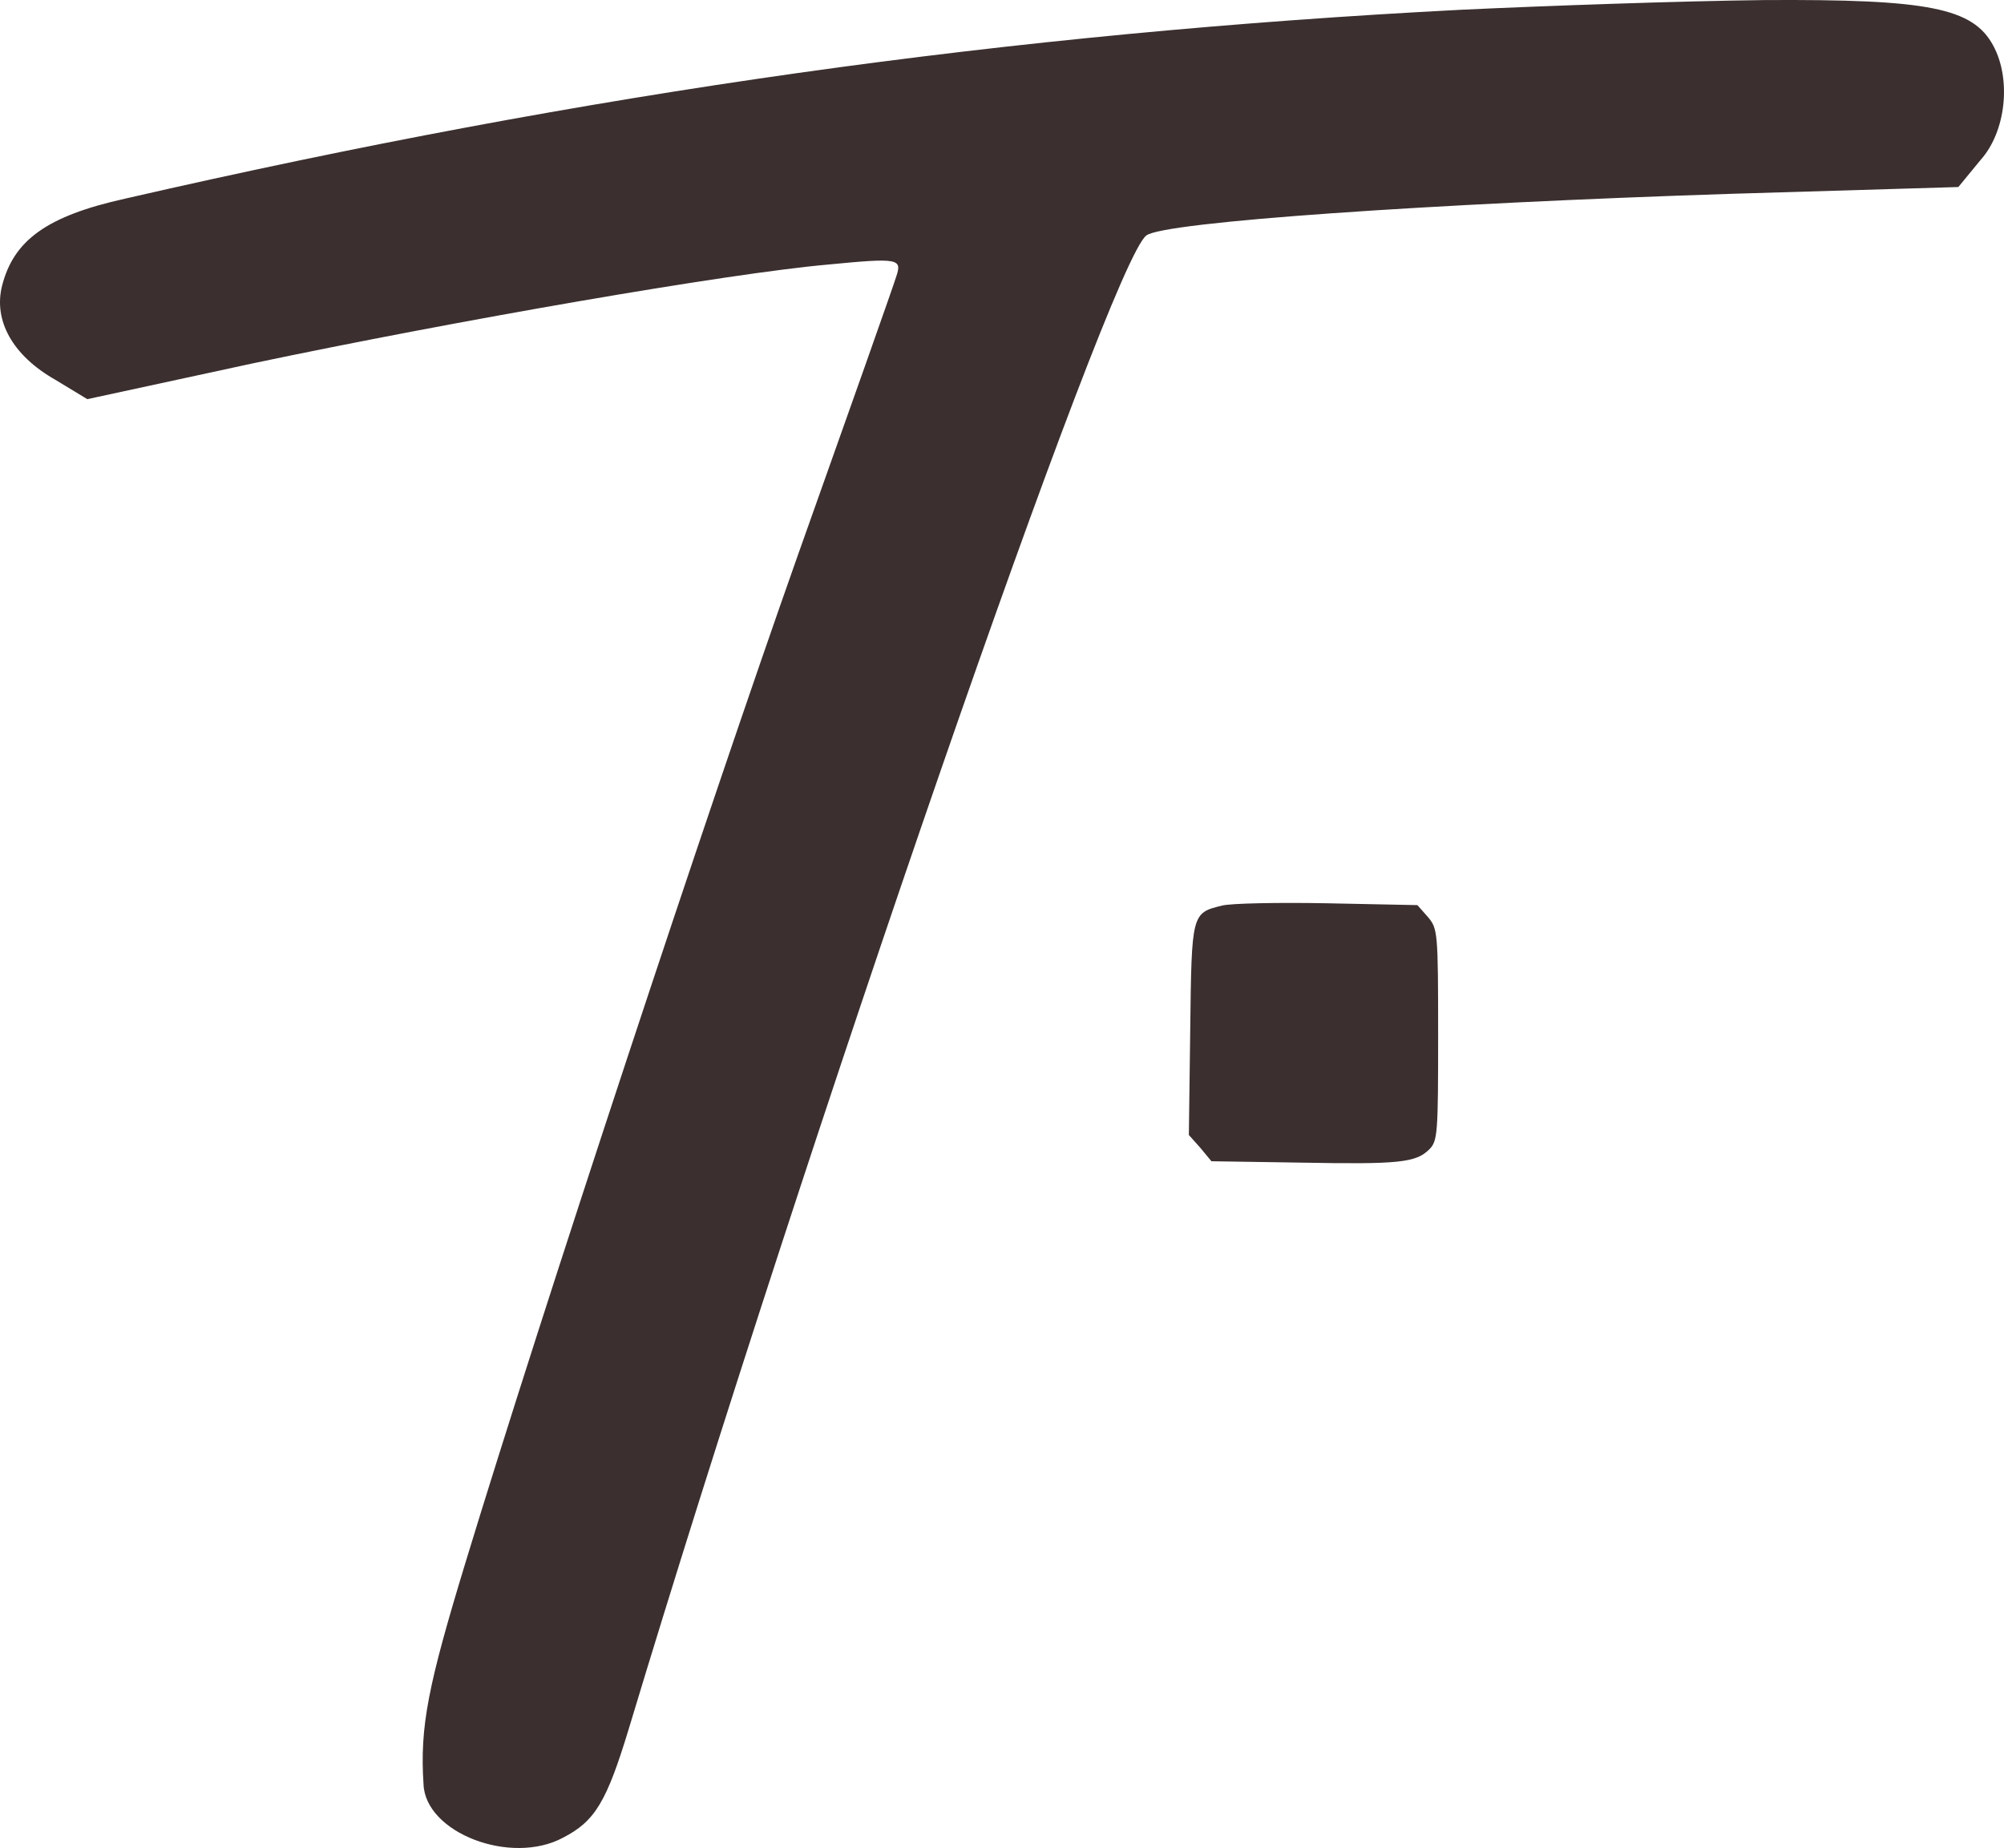
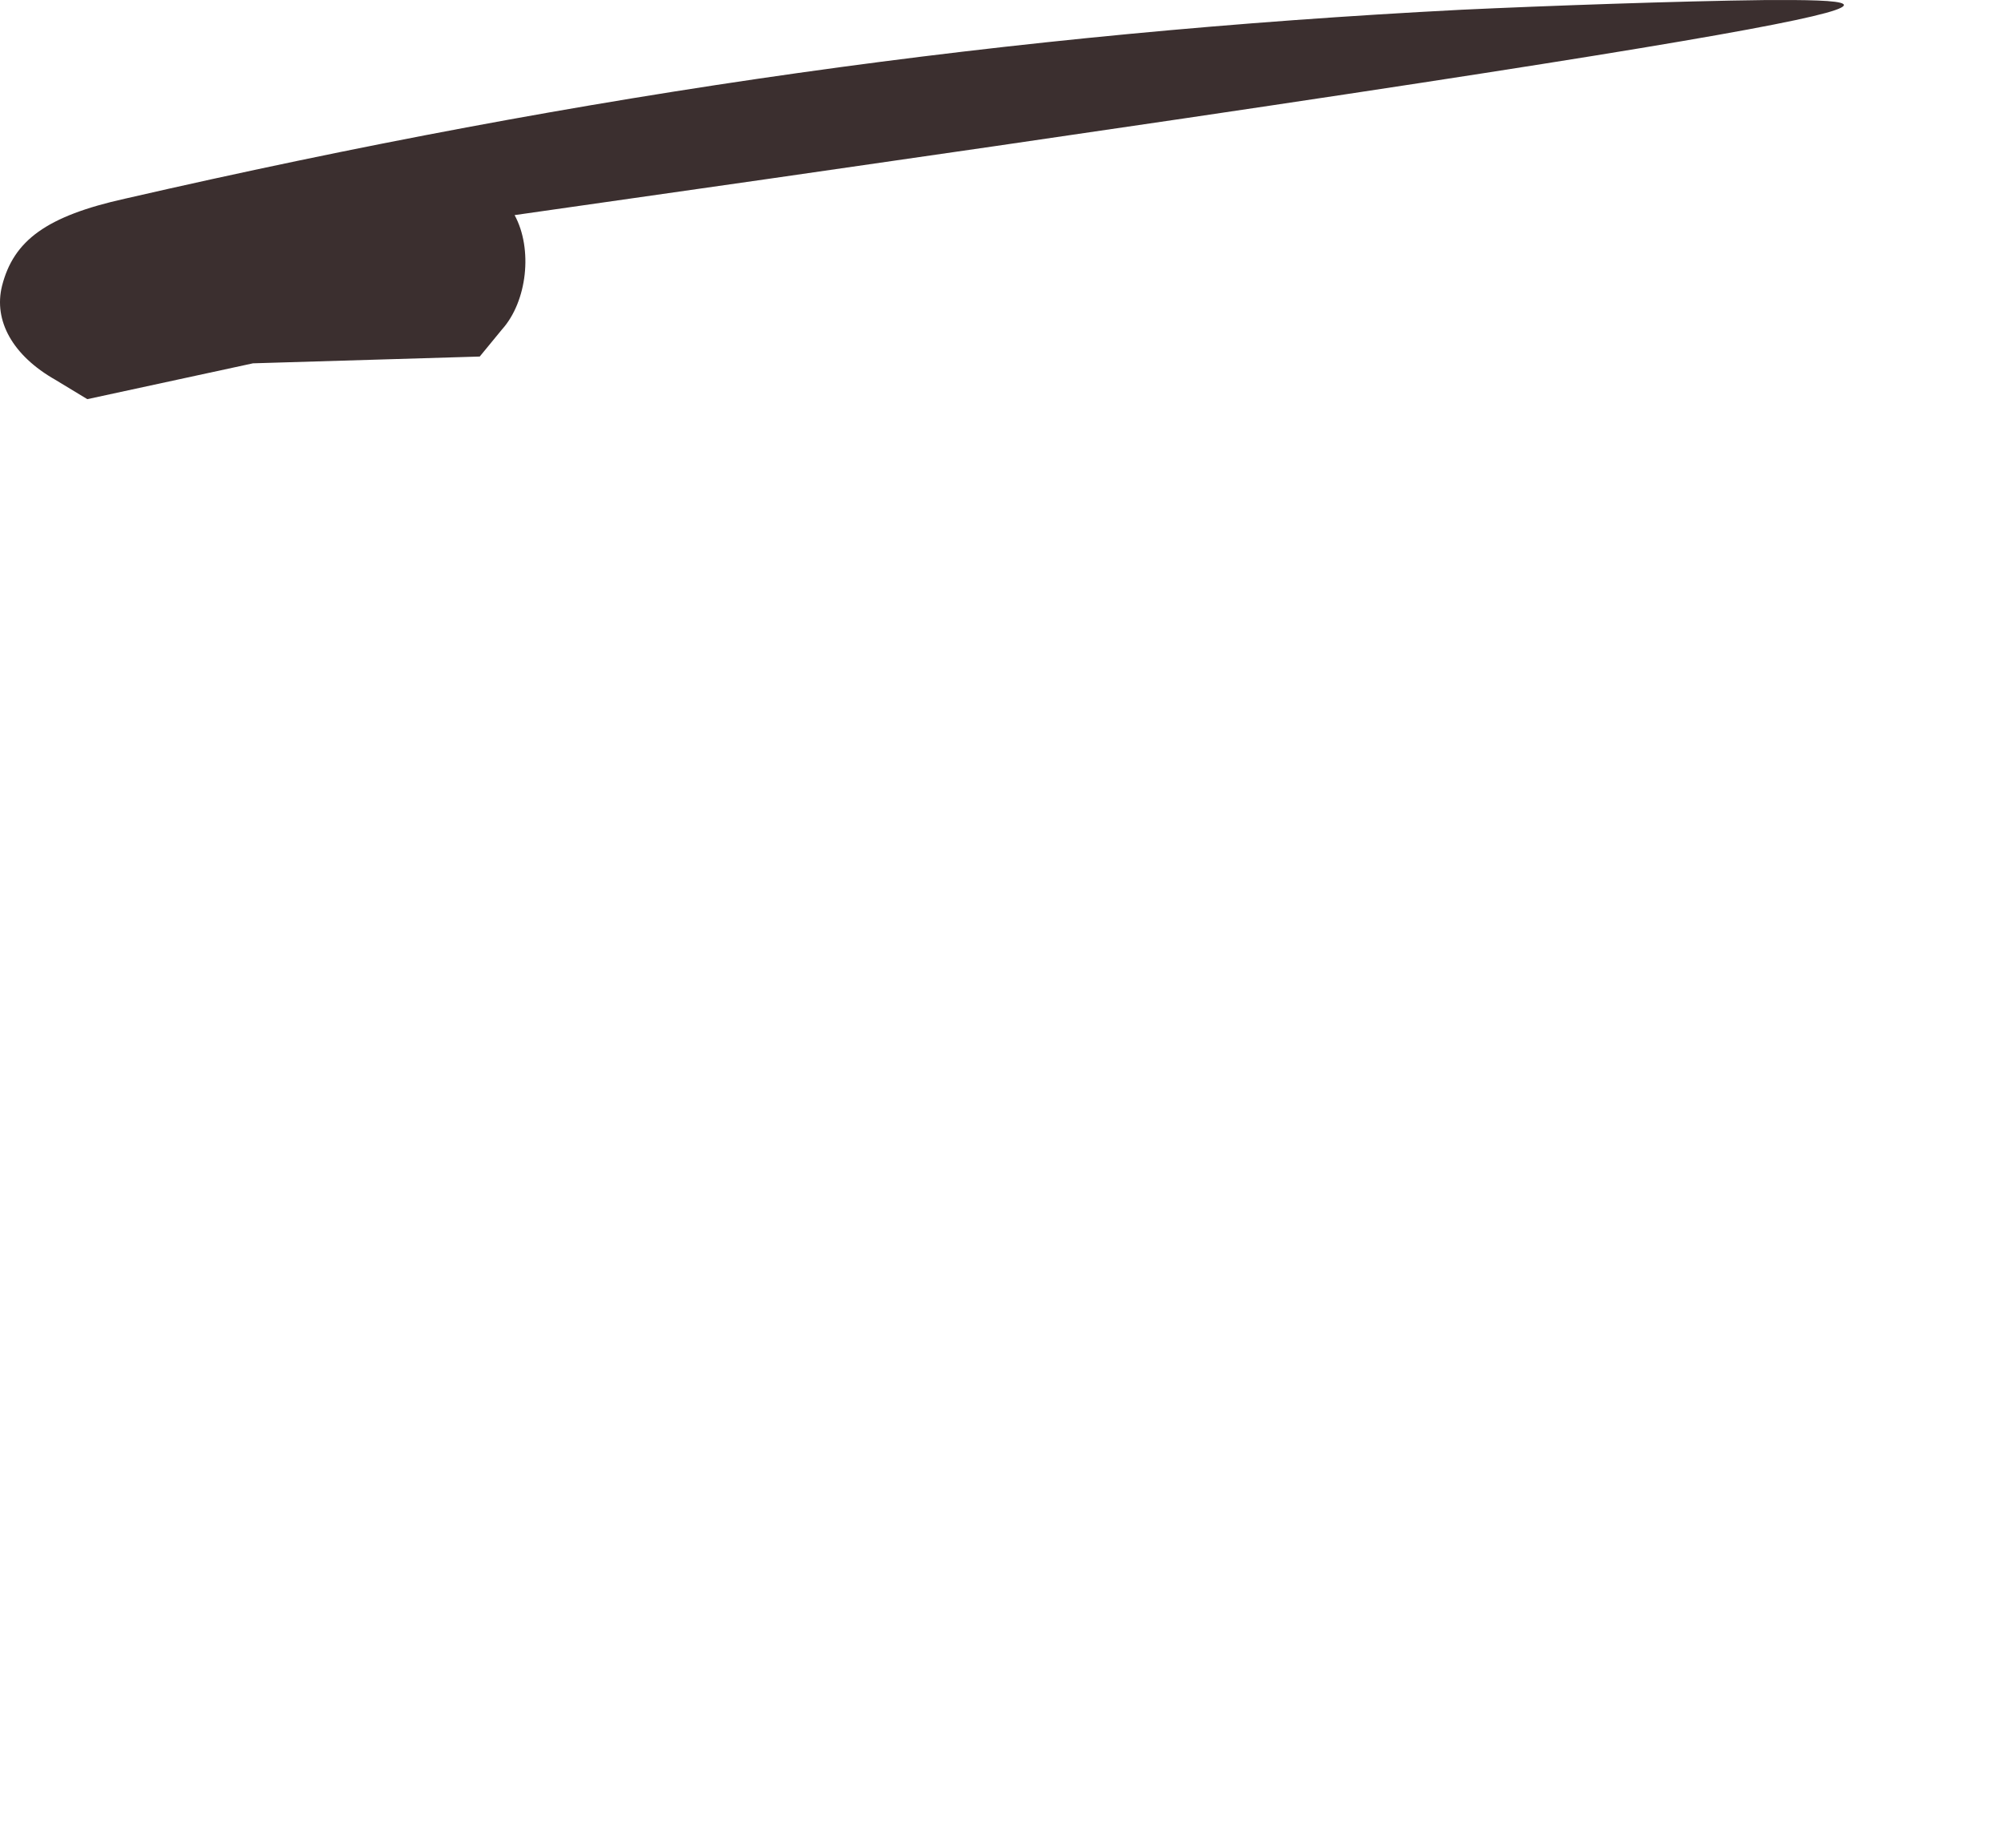
<svg xmlns="http://www.w3.org/2000/svg" id="Layer_1" data-name="Layer 1" viewBox="0 0 1252.69 1155.49">
  <defs>
    <style>
      .cls-1 {
        fill: #3b2f2f;
      }
    </style>
  </defs>
-   <path class="cls-1" d="M913.44,6.1C631.79,20.64,368.32,57.58,78.2,124.21,29.14,135.11,8.55,150.25,1.28,178.72c-5.45,21.8,6.66,43.61,33.31,58.75l19.99,12.11,103.57-22.41c126.59-26.65,297.39-56.33,359.77-61.78,43.61-4.24,46.03-3.63,42.4,7.27-1.82,6.06-29.68,84.8-61.78,175.04-56.33,159.29-159.29,470.61-207.75,629.91-23.02,75.71-28.47,101.75-26.04,138.1,1.21,30.28,54.51,50.88,87.22,33.31,19.99-10.3,27.26-22.41,41.19-68.44,110.84-367.65,300.42-916.4,323.43-933.36,10.9-8.48,178.68-19.99,365.83-26.04l141.73-4.24,13.93-16.96c15.75-17.56,19.38-50.27,7.87-71.47C1233.24,4.89,1205.38-.56,1103.02.04c-52.69.61-138.1,3.63-189.58,6.06Z" />
-   <path class="cls-1" d="M763.88,566.23c-19.01,4.61-19.01,4.9-19.87,77.48l-.86,65.96,7.2,8.06,6.91,8.35,55.88.86c61.64,1.15,72.01,0,80.36-8.35,5.18-5.18,5.47-10.08,5.47-71.43,0-64.52-.29-66.53-6.34-73.73l-6.62-7.49-56.16-1.15c-30.82-.58-60.48,0-65.96,1.44Z" />
+   <path class="cls-1" d="M913.44,6.1C631.79,20.64,368.32,57.58,78.2,124.21,29.14,135.11,8.55,150.25,1.28,178.72c-5.45,21.8,6.66,43.61,33.31,58.75l19.99,12.11,103.57-22.41l141.73-4.24,13.93-16.96c15.75-17.56,19.38-50.27,7.87-71.47C1233.24,4.89,1205.38-.56,1103.02.04c-52.69.61-138.1,3.63-189.58,6.06Z" />
</svg>